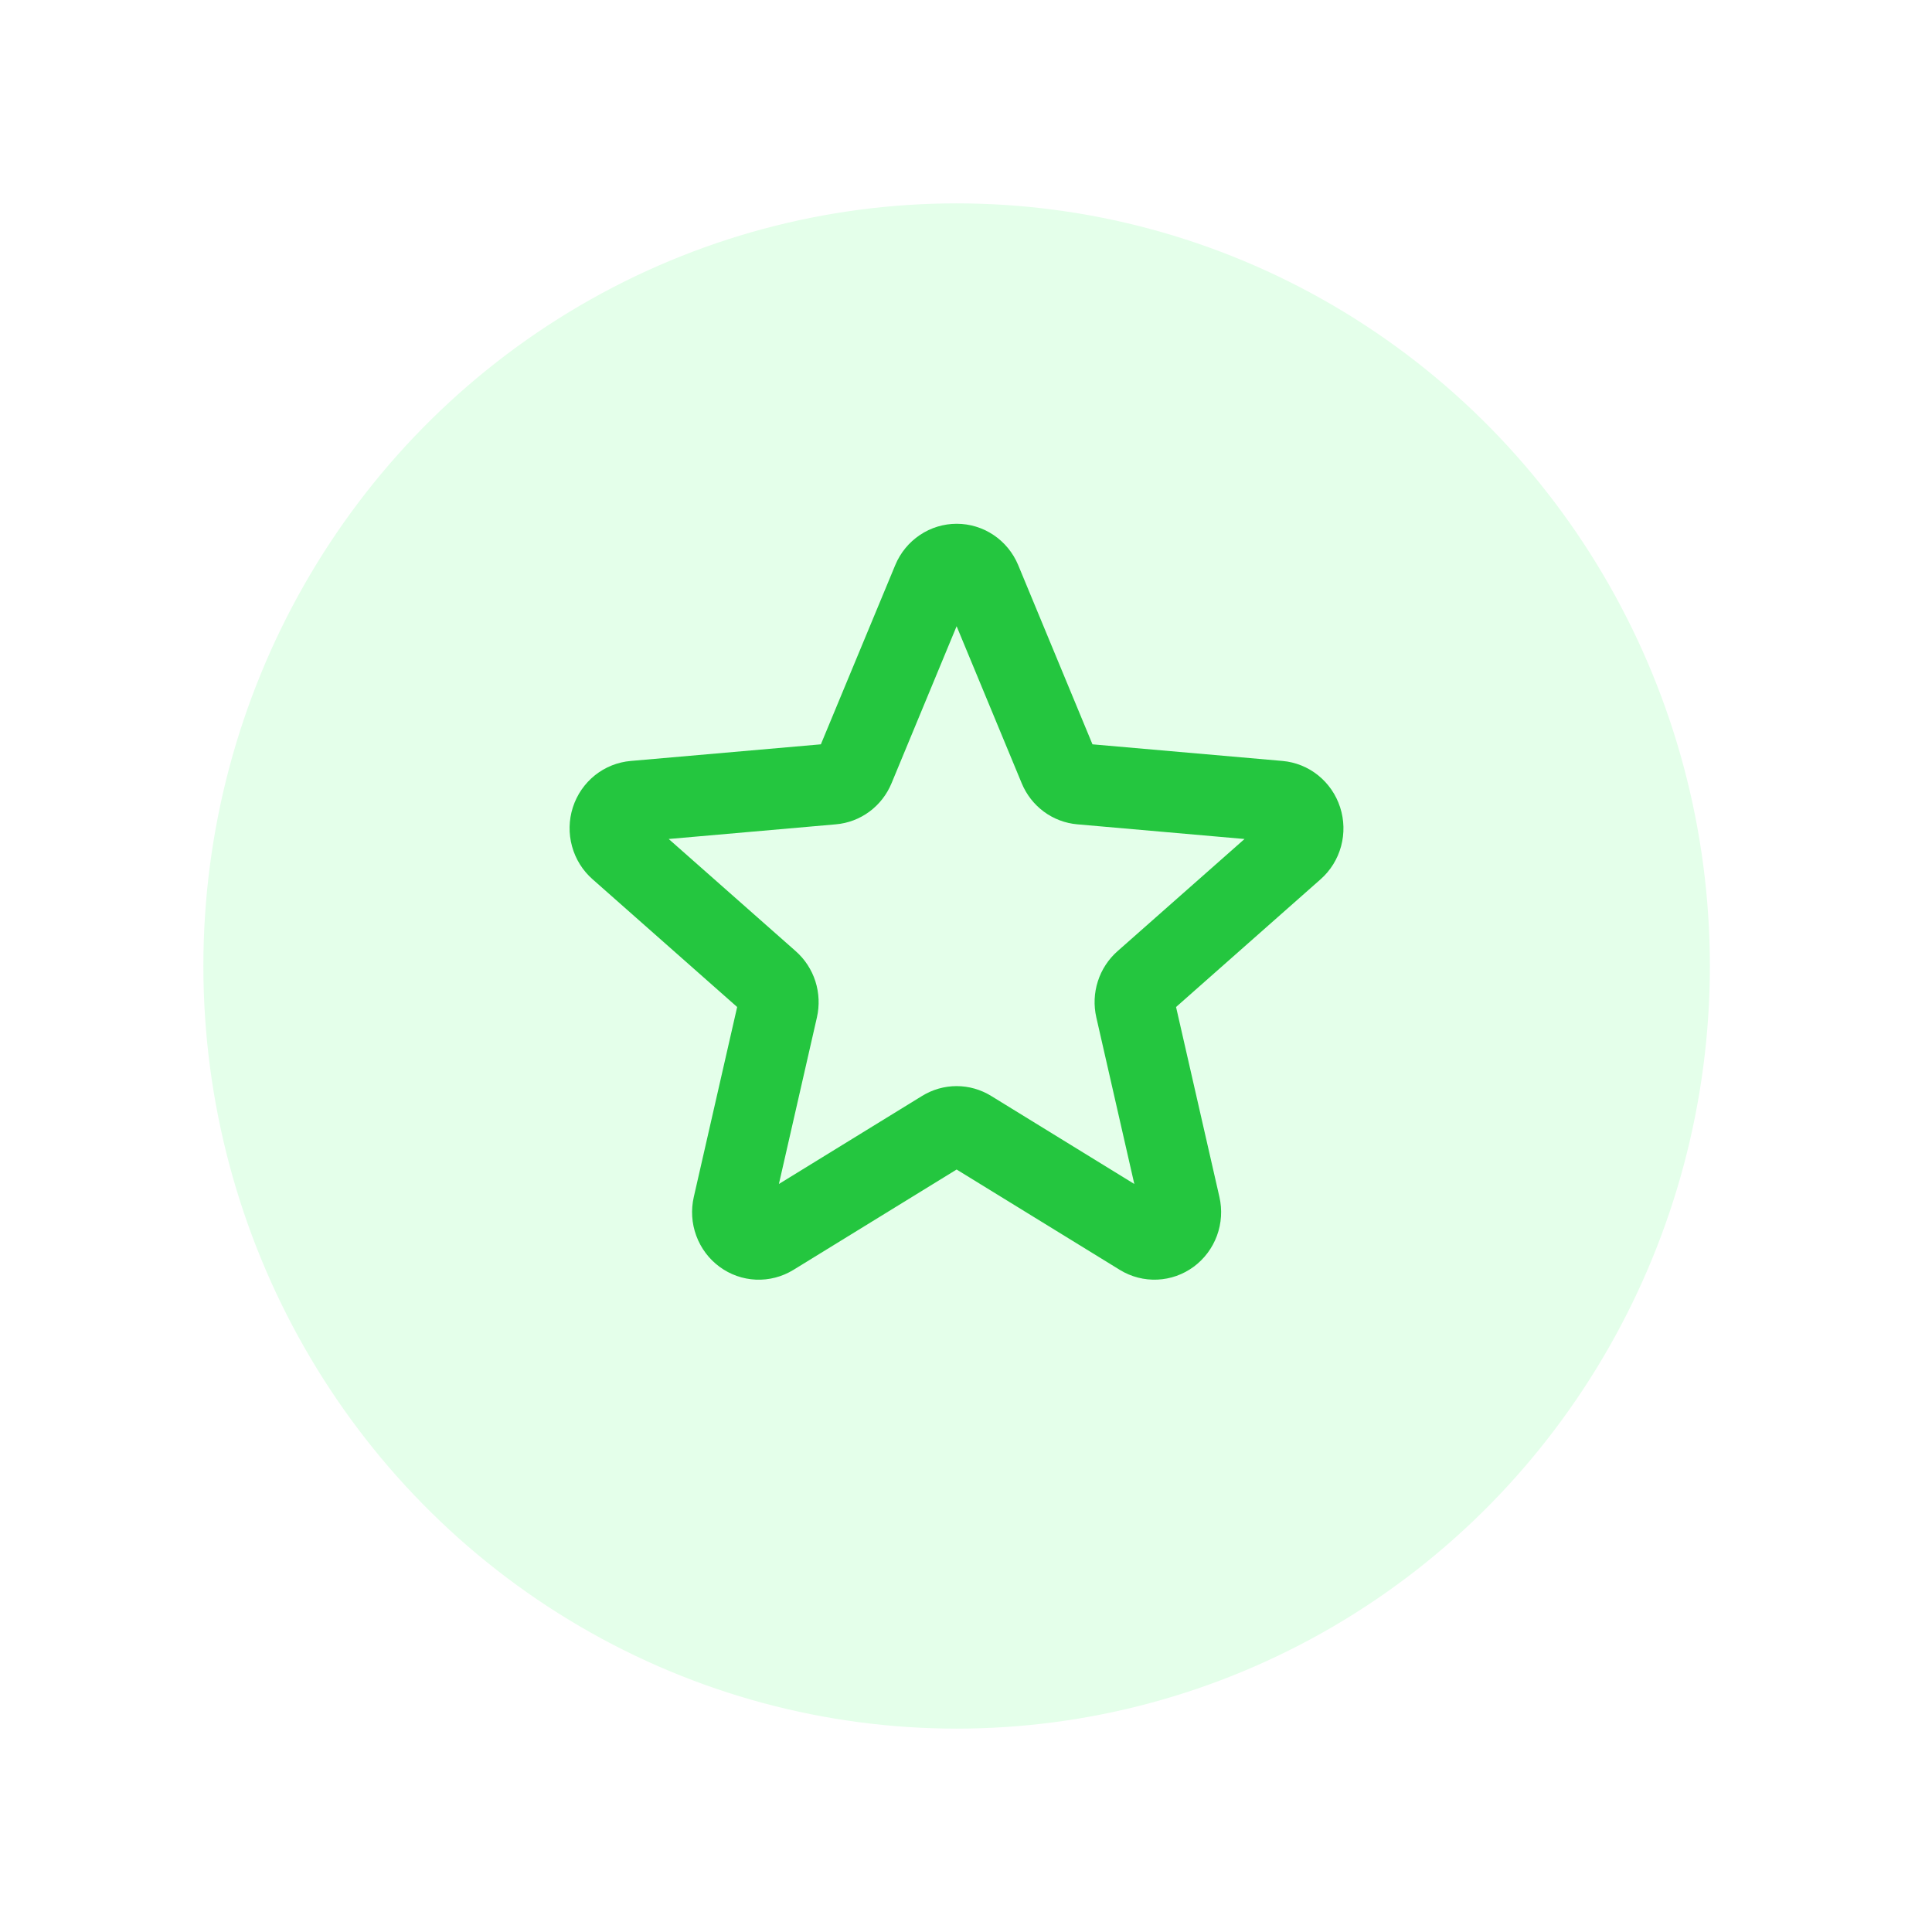
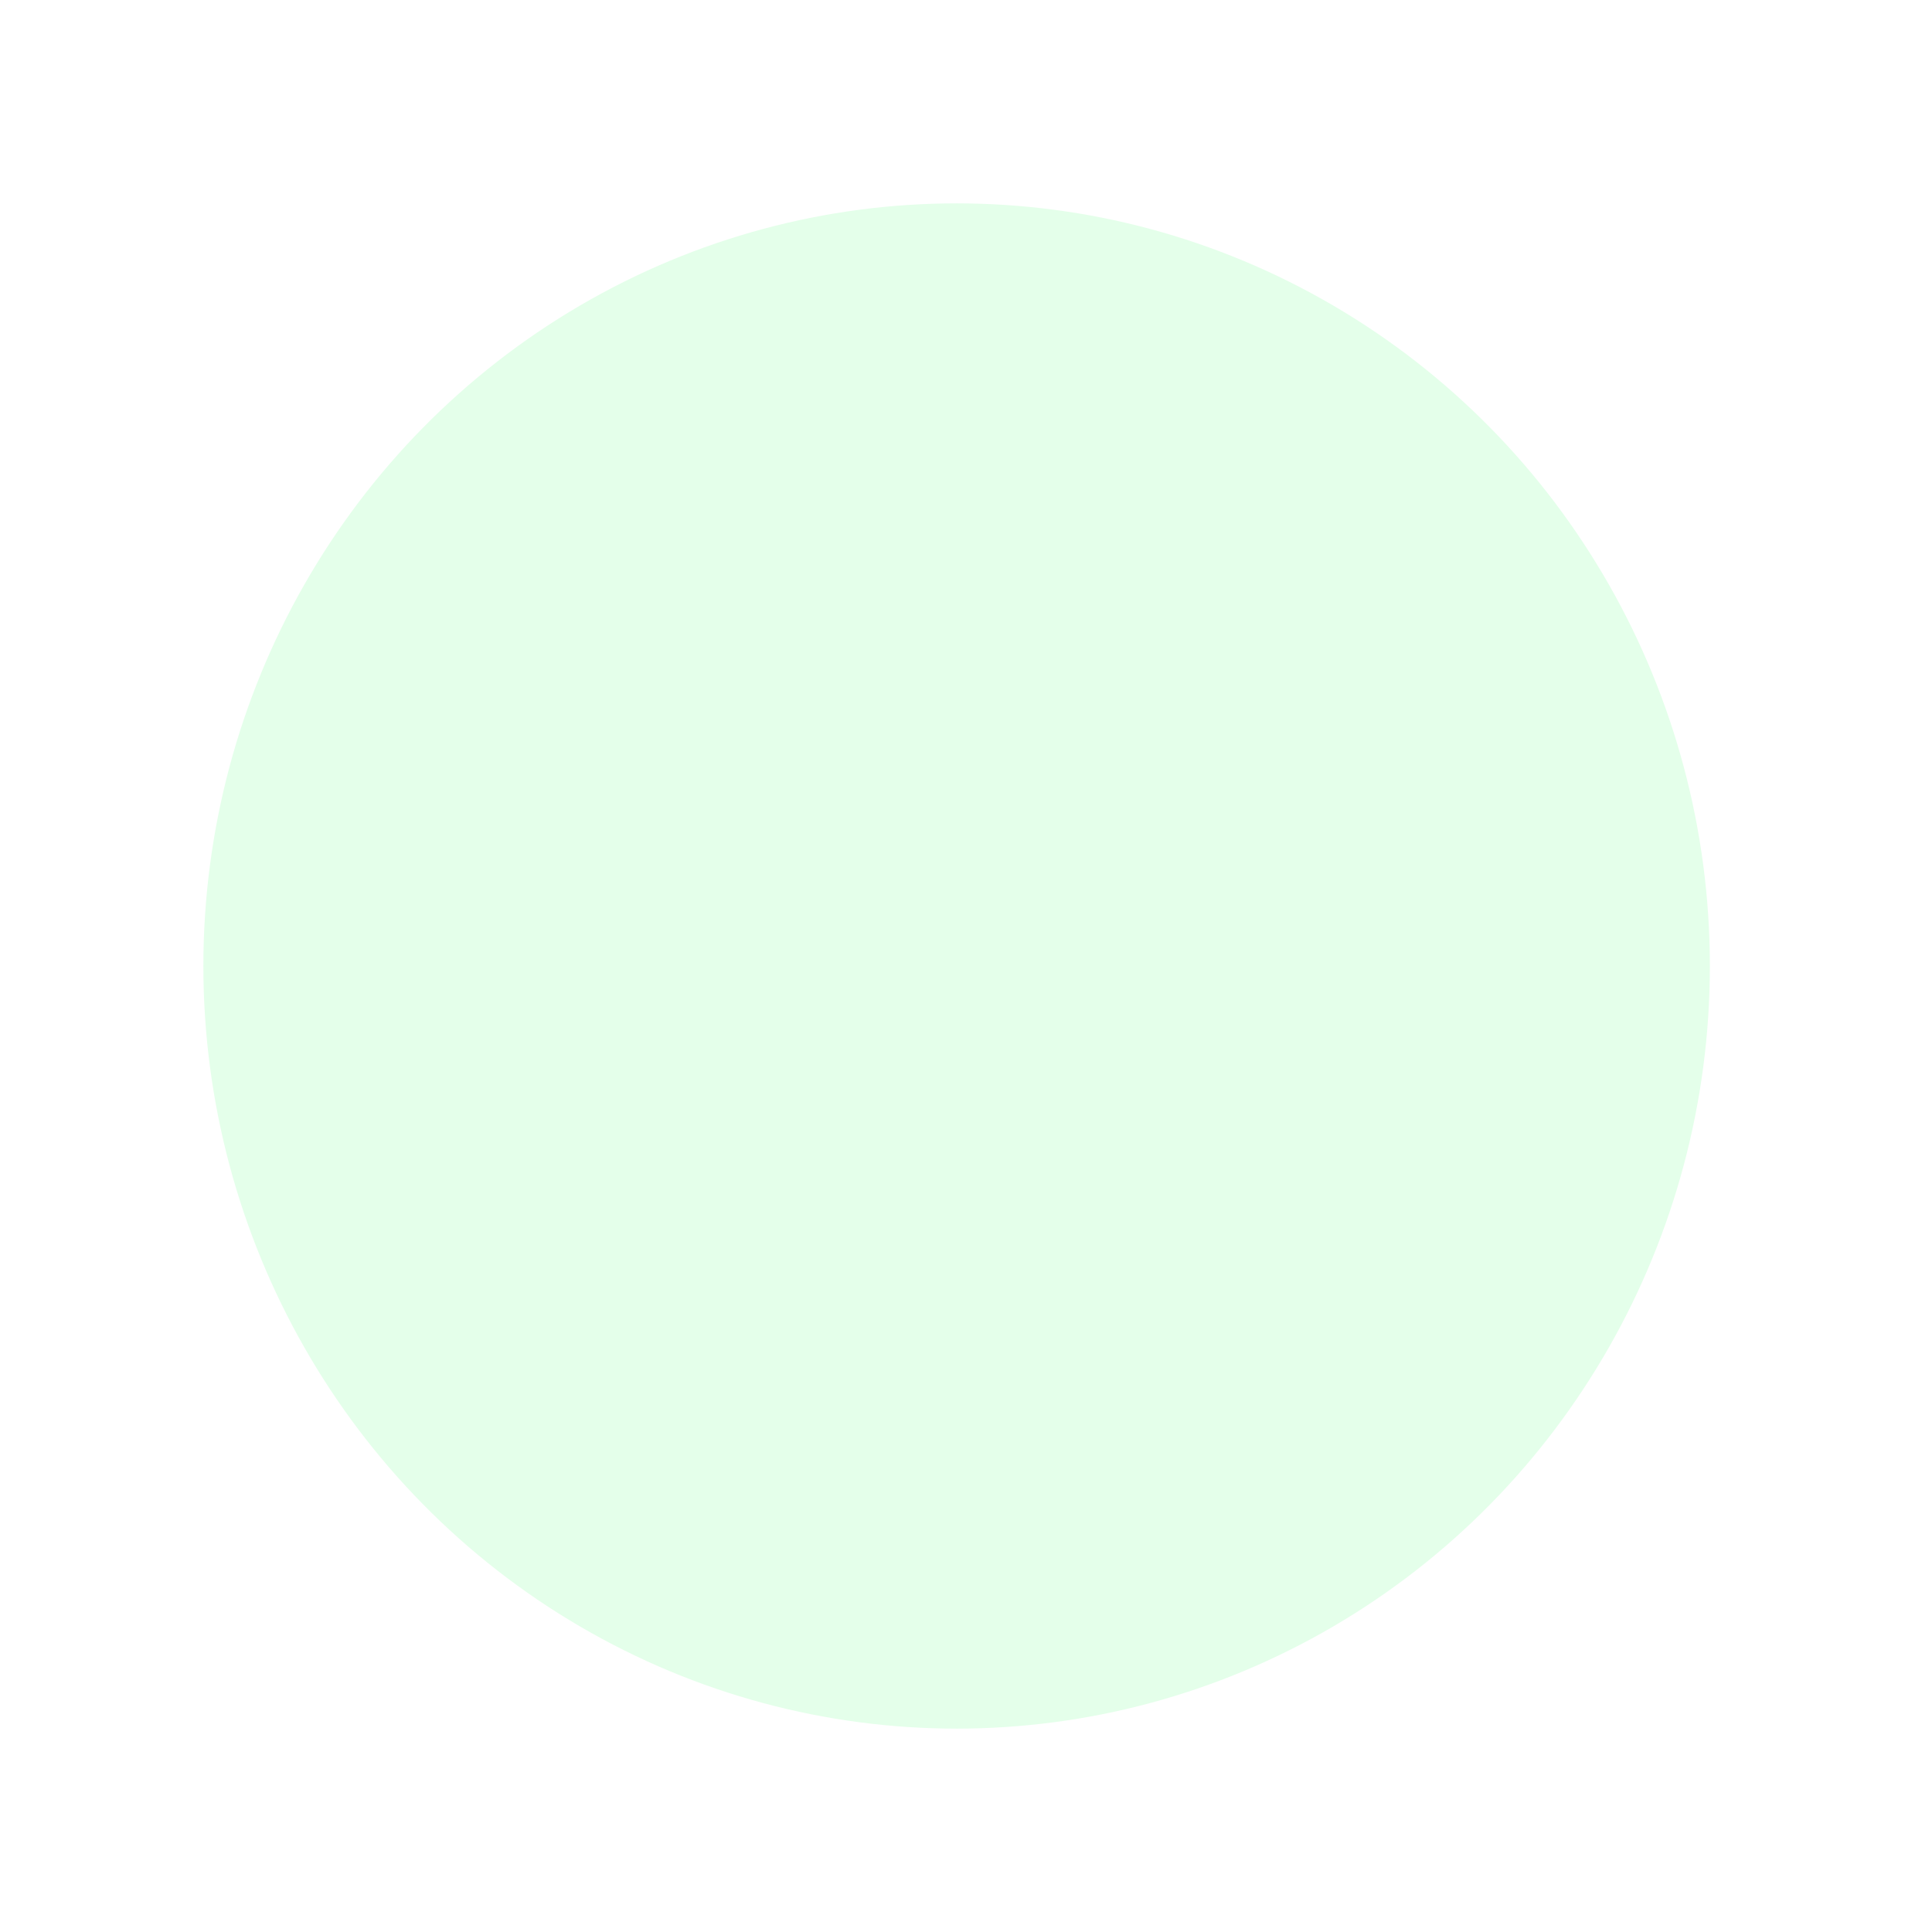
<svg xmlns="http://www.w3.org/2000/svg" width="76" height="76" viewBox="0 0 76 76" fill="none">
  <g filter="url(#filter0_d_151_624)">
    <ellipse cx="37.631" cy="36" rx="29.631" ry="30" fill="#E4FFEA" />
  </g>
-   <path d="M52.717 31.757C52.557 31.262 52.257 30.825 51.855 30.501C51.452 30.177 50.965 29.98 50.452 29.934L42.975 29.28L40.05 22.222C39.849 21.742 39.512 21.333 39.083 21.045C38.653 20.757 38.15 20.604 37.635 20.604C37.12 20.604 36.616 20.757 36.187 21.045C35.757 21.333 35.421 21.742 35.22 22.222L32.291 29.28L24.813 29.934C24.298 29.978 23.807 30.174 23.402 30.498C22.997 30.823 22.695 31.262 22.535 31.759C22.375 32.257 22.364 32.791 22.503 33.295C22.641 33.799 22.924 34.25 23.315 34.592L28.998 39.613L27.293 47.082C27.176 47.591 27.209 48.123 27.39 48.612C27.57 49.101 27.888 49.526 28.306 49.833C28.723 50.14 29.22 50.316 29.736 50.338C30.251 50.36 30.761 50.228 31.203 49.959L37.631 46.006L44.059 49.959C44.5 50.228 45.011 50.36 45.526 50.337C46.041 50.315 46.538 50.139 46.955 49.832C47.372 49.525 47.69 49.1 47.871 48.611C48.051 48.122 48.085 47.59 47.968 47.082L46.263 39.613L51.945 34.592C52.335 34.249 52.617 33.797 52.754 33.292C52.891 32.788 52.878 32.254 52.717 31.757ZM43.96 37.417C43.601 37.734 43.333 38.144 43.186 38.604C43.039 39.063 43.019 39.554 43.127 40.024L44.621 46.575L38.989 43.111C38.58 42.859 38.11 42.725 37.631 42.725C37.152 42.725 36.682 42.859 36.273 43.111L30.64 46.575L32.135 40.024C32.243 39.554 32.222 39.063 32.076 38.604C31.929 38.144 31.661 37.734 31.302 37.417L26.305 33.004L32.882 32.427C33.358 32.386 33.815 32.213 34.2 31.928C34.587 31.642 34.888 31.255 35.072 30.808L37.631 24.634L40.19 30.808C40.374 31.255 40.675 31.642 41.061 31.928C41.447 32.213 41.903 32.386 42.38 32.427L48.957 33.004L43.96 37.417Z" fill="#01BC1F" fill-opacity="0.84" />
  <defs>
    <filter id="filter0_d_151_624" x="0" y="0" width="75.262" height="76" filterUnits="adminSpaceOnUse" color-interpolation-filters="sRGB">
      <feFlood flood-opacity="0" result="BackgroundImageFix" />
      <feColorMatrix in="SourceAlpha" type="matrix" values="0 0 0 0 0 0 0 0 0 0 0 0 0 0 0 0 0 0 127 0" result="hardAlpha" />
      <feOffset dy="2" />
      <feGaussianBlur stdDeviation="4" />
      <feComposite in2="hardAlpha" operator="out" />
      <feColorMatrix type="matrix" values="0 0 0 0 0.004 0 0 0 0 0.737 0 0 0 0 0.122 0 0 0 0.1 0" />
      <feBlend mode="normal" in2="BackgroundImageFix" result="effect1_dropShadow_151_624" />
      <feBlend mode="normal" in="SourceGraphic" in2="effect1_dropShadow_151_624" result="shape" />
    </filter>
  </defs>
</svg>